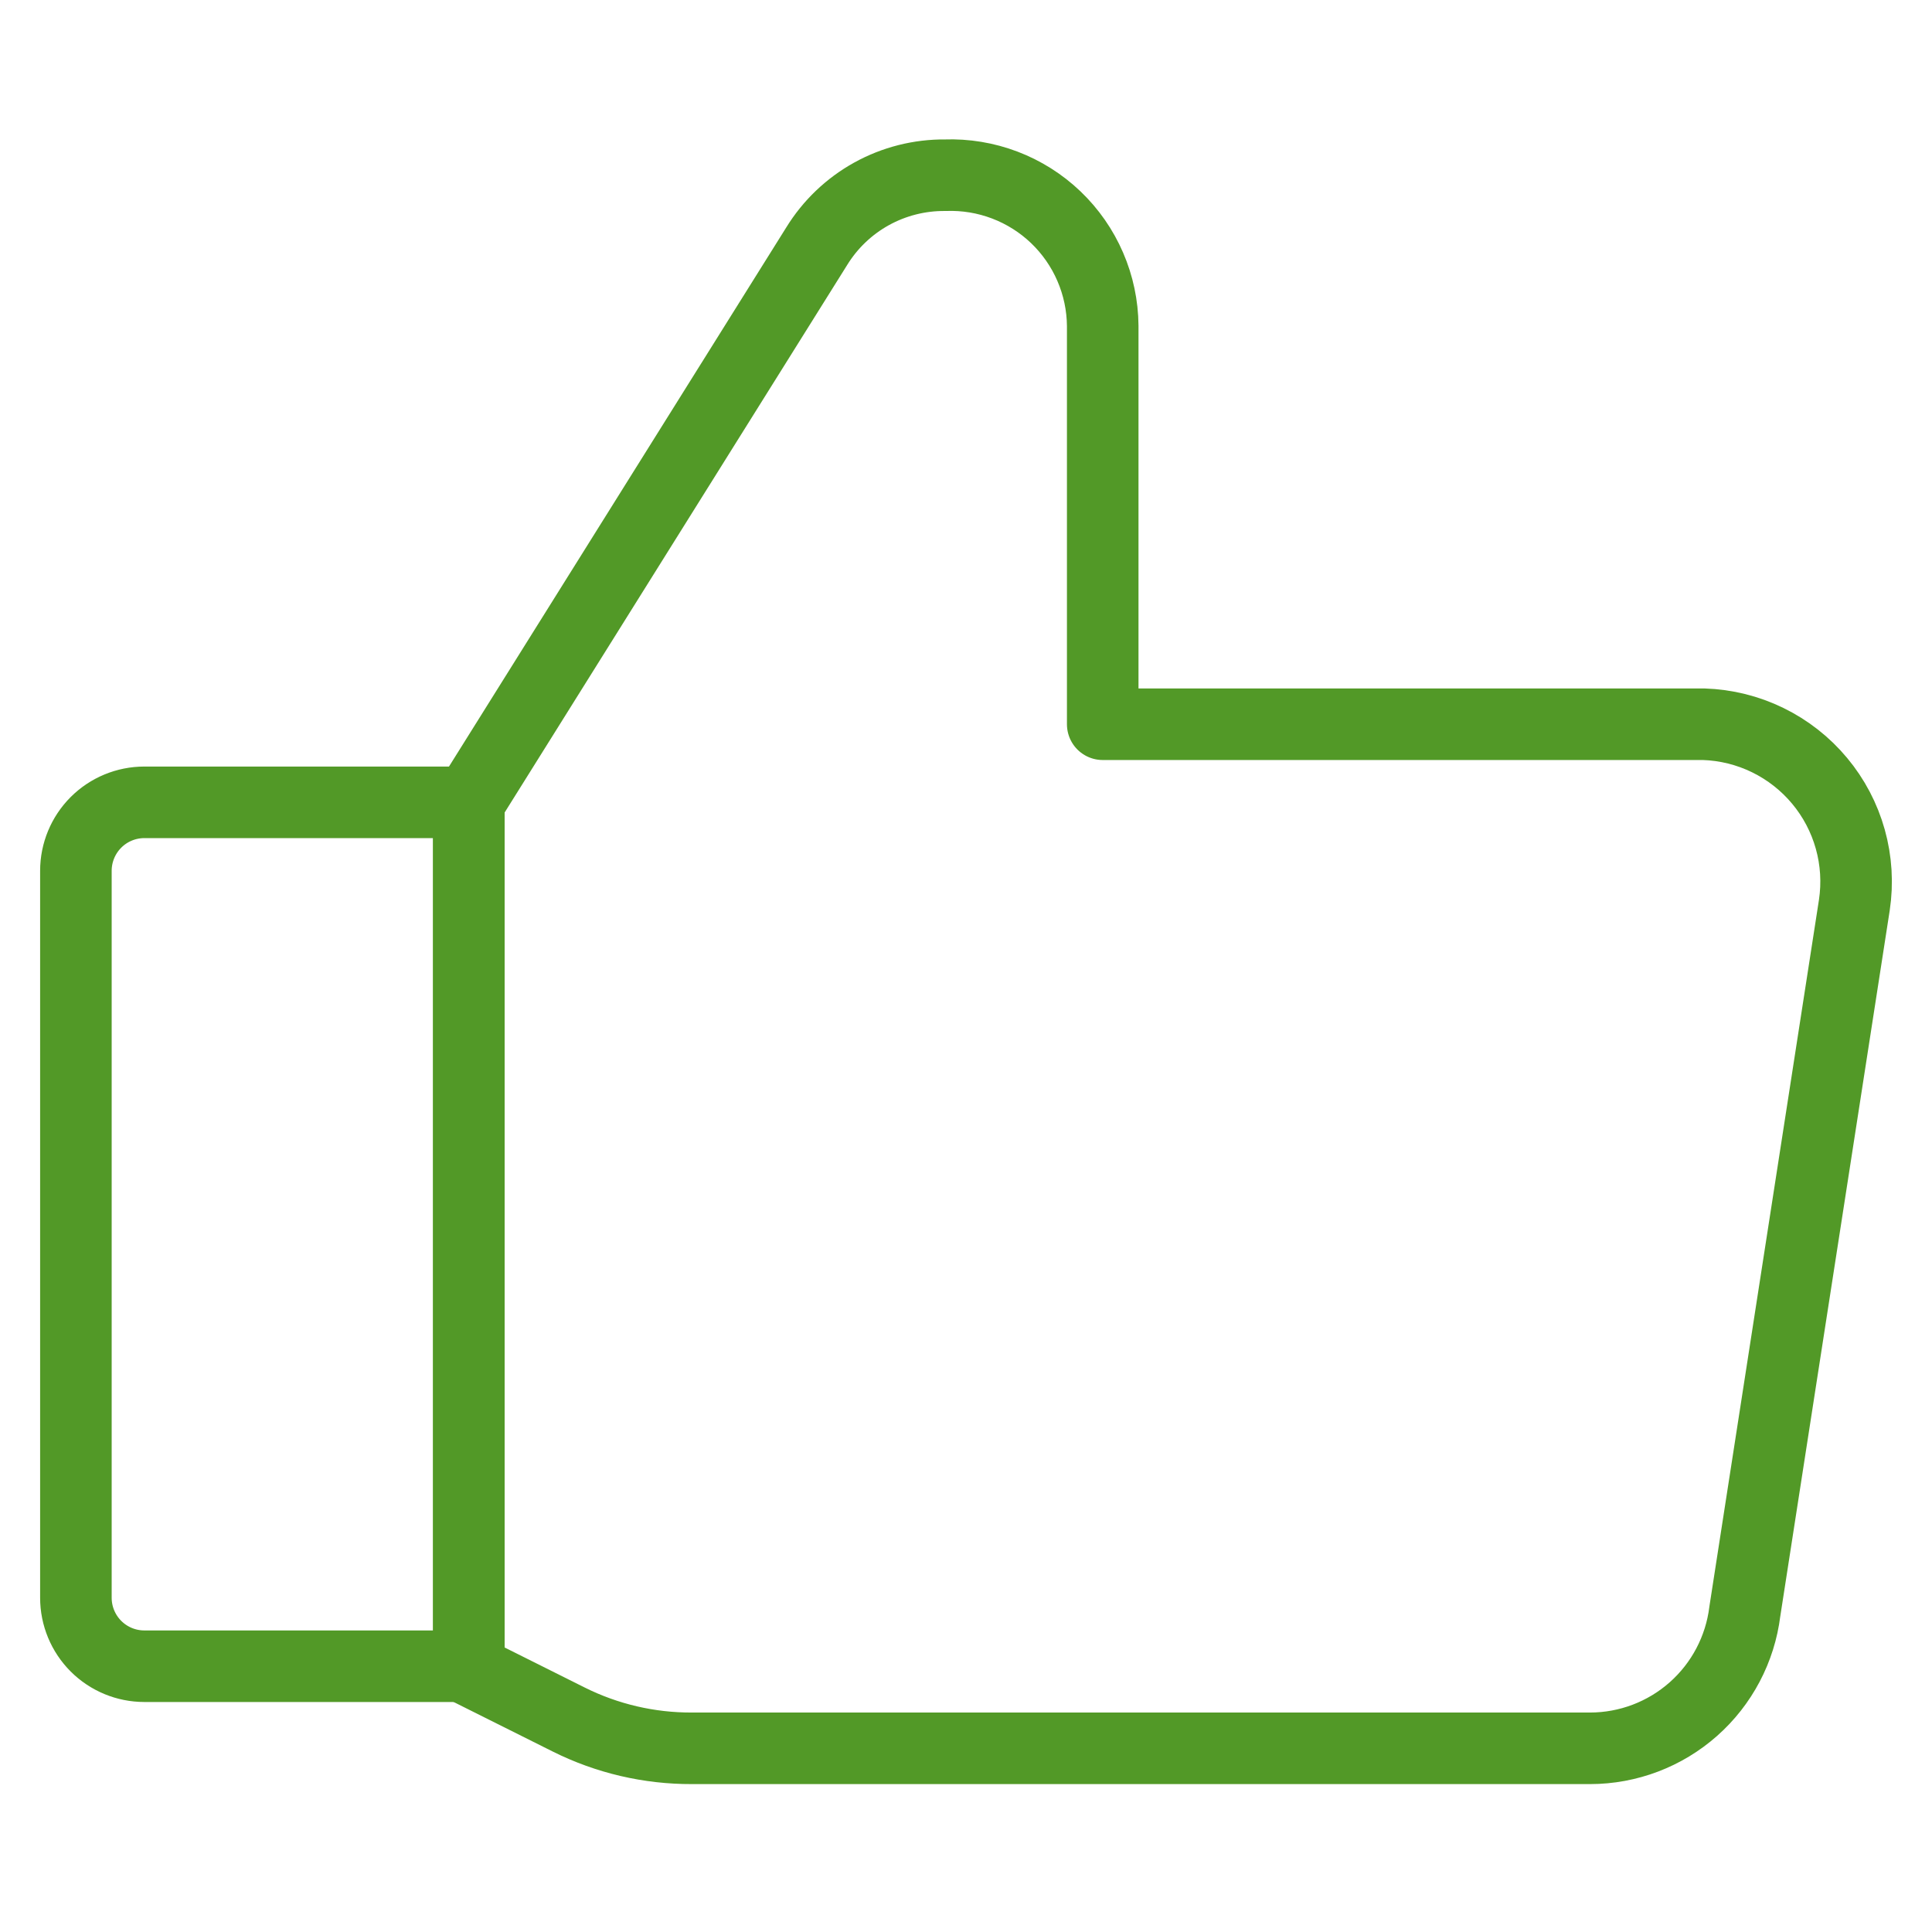
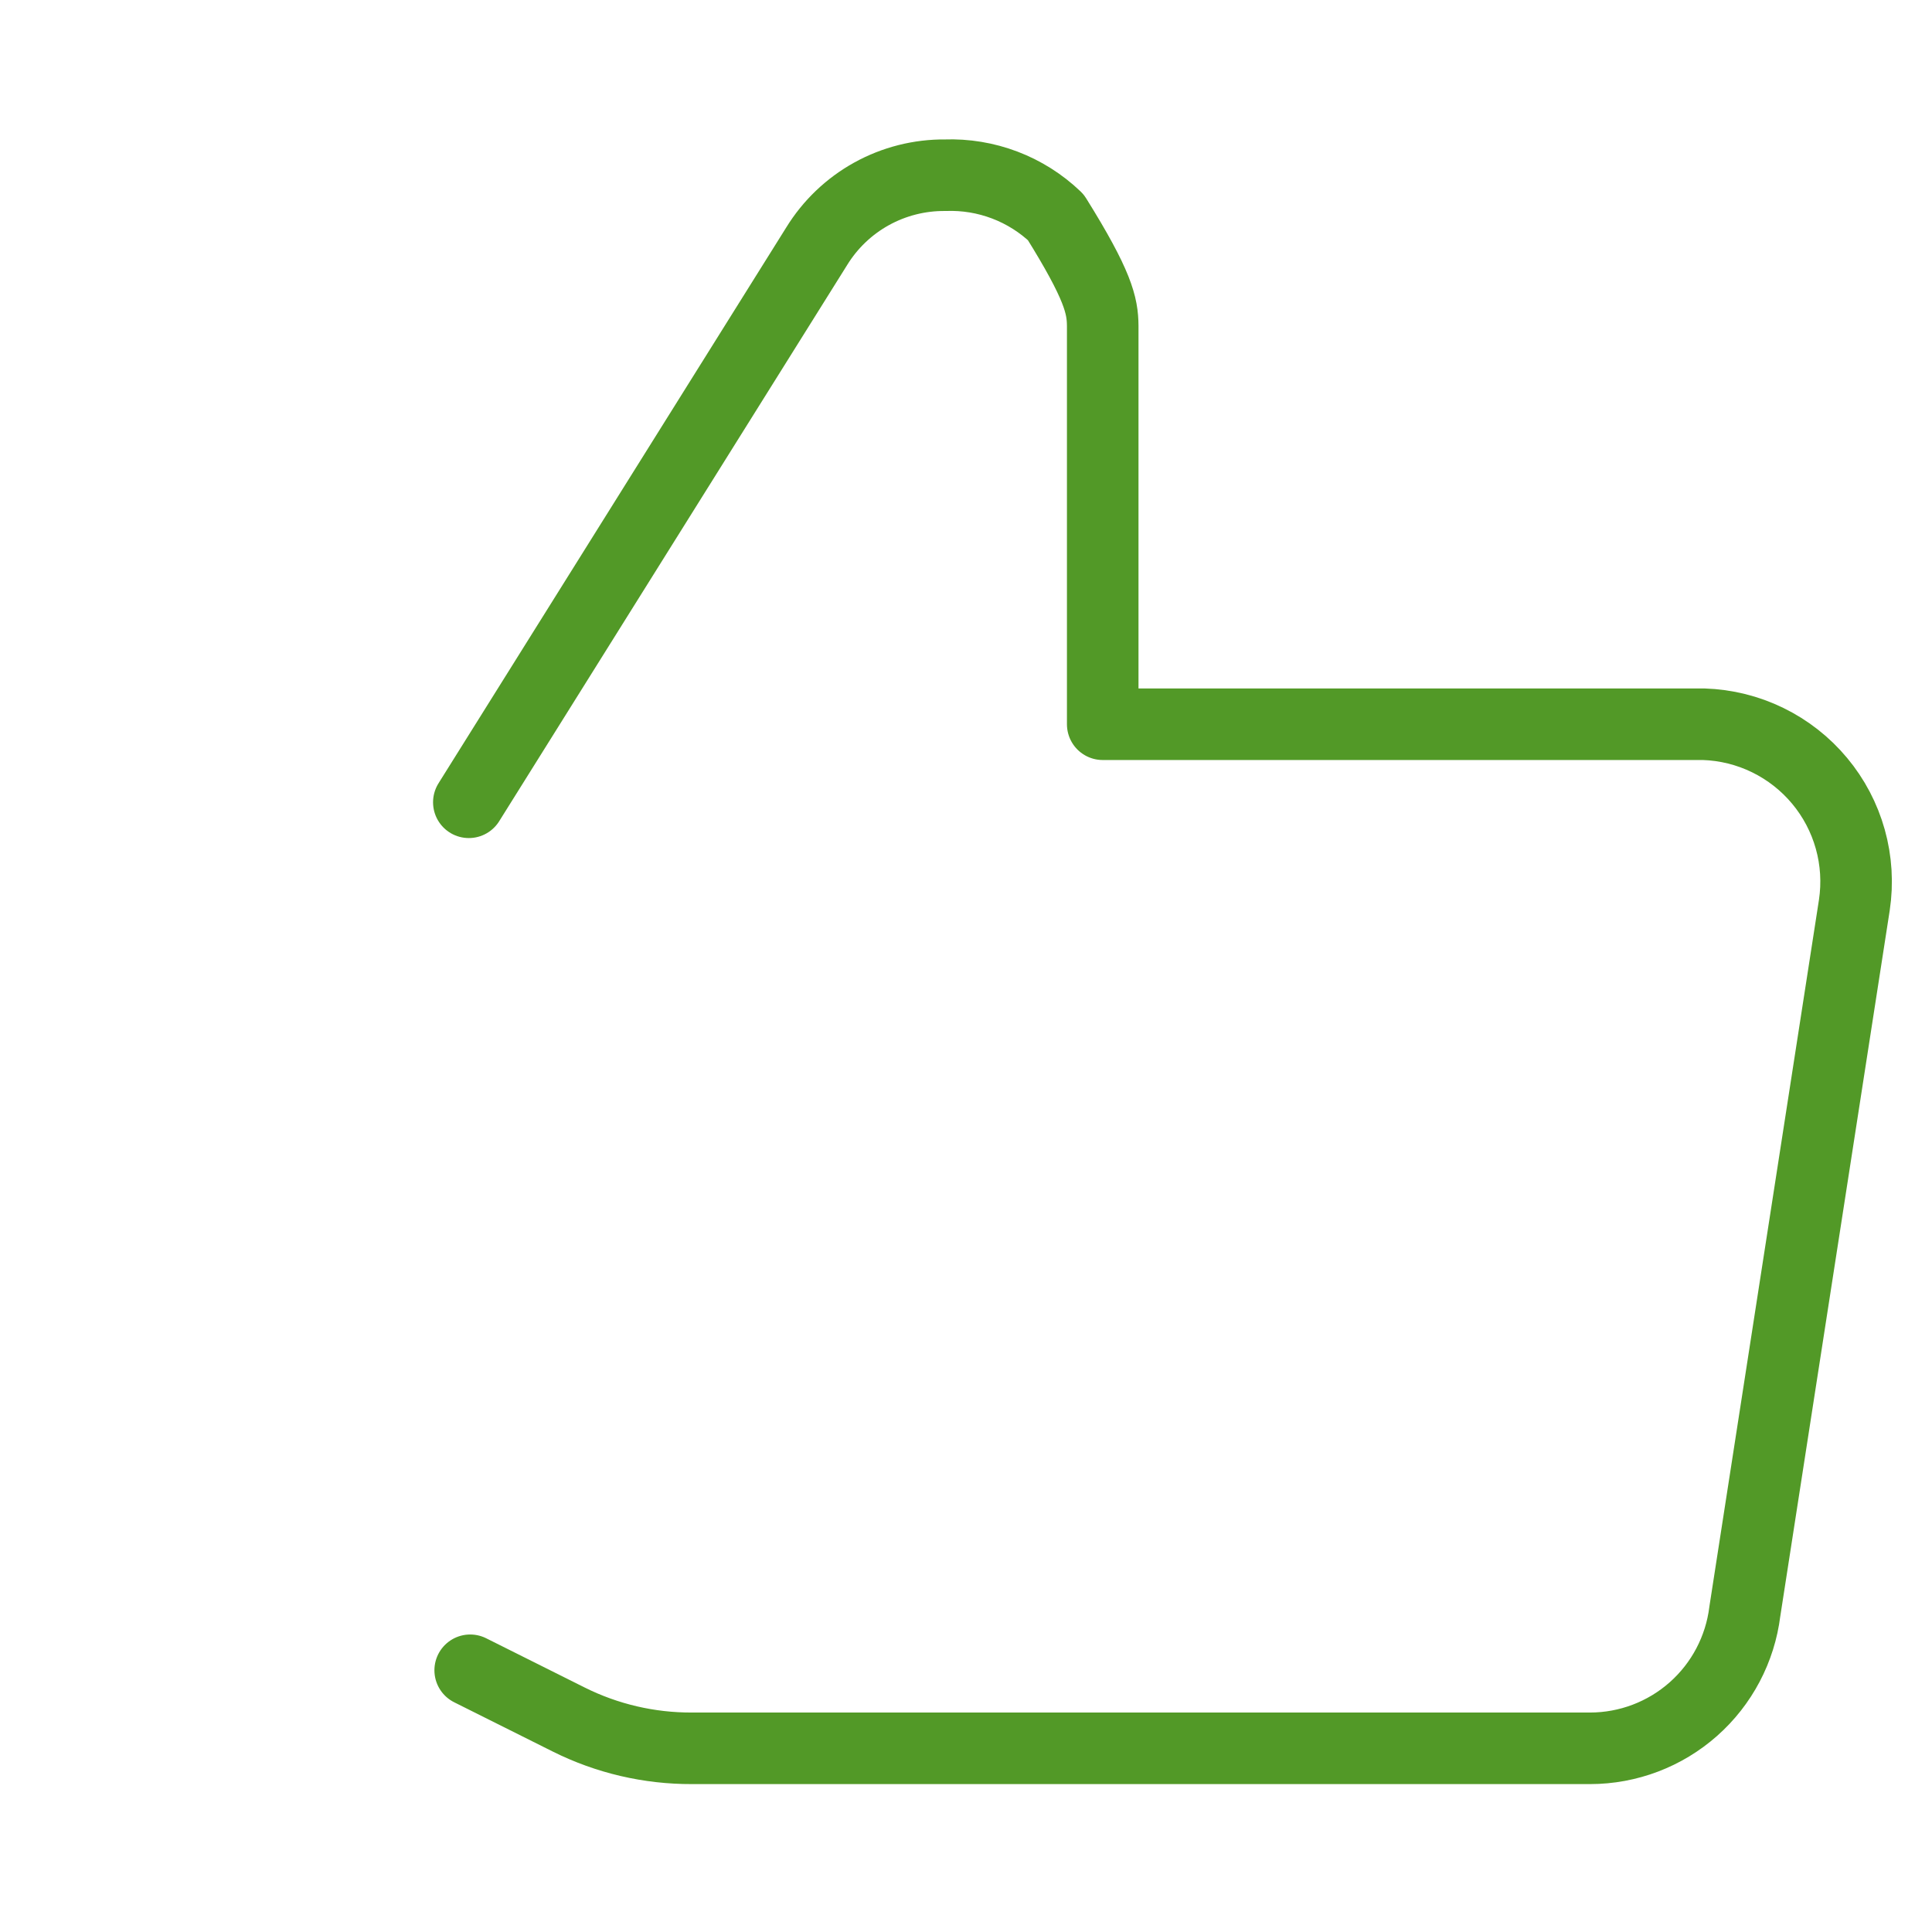
<svg xmlns="http://www.w3.org/2000/svg" width="81" height="81" viewBox="0 0 81 81" fill="none">
-   <path d="M6.052 33.638H19.656V69.857H6.052C5.291 69.857 4.561 69.555 4.023 69.017C3.485 68.479 3.182 67.748 3.182 66.988V36.508C3.182 35.747 3.485 35.017 4.023 34.478C4.561 33.94 5.291 33.638 6.052 33.638Z" stroke="#529927" stroke-width="3" stroke-linecap="round" stroke-linejoin="round" />
-   <path d="M19.656 33.636L34.236 10.331C34.801 9.41 35.595 8.651 36.54 8.128C37.486 7.605 38.551 7.336 39.631 7.346C40.482 7.316 41.331 7.456 42.127 7.759C42.923 8.062 43.65 8.521 44.265 9.109C44.88 9.698 45.372 10.404 45.709 11.186C46.047 11.967 46.225 12.809 46.232 13.66V30.364H71.431C72.362 30.394 73.276 30.621 74.113 31.03C74.95 31.439 75.692 32.02 76.288 32.736C76.885 33.451 77.323 34.285 77.574 35.182C77.825 36.079 77.883 37.019 77.745 37.941L73.153 67.559C72.957 69.142 72.189 70.599 70.995 71.656C69.801 72.713 68.262 73.297 66.666 73.299H29.012C27.22 73.306 25.451 72.894 23.846 72.093L19.713 70.027" stroke="#529927" stroke-width="3" stroke-linecap="round" stroke-linejoin="round" />
-   <path d="M19.656 33.636V69.856" stroke="#529927" stroke-width="3" stroke-linecap="round" stroke-linejoin="round" />
+   <path d="M19.656 33.636L34.236 10.331C34.801 9.41 35.595 8.651 36.54 8.128C37.486 7.605 38.551 7.336 39.631 7.346C40.482 7.316 41.331 7.456 42.127 7.759C42.923 8.062 43.65 8.521 44.265 9.109C46.047 11.967 46.225 12.809 46.232 13.66V30.364H71.431C72.362 30.394 73.276 30.621 74.113 31.03C74.95 31.439 75.692 32.02 76.288 32.736C76.885 33.451 77.323 34.285 77.574 35.182C77.825 36.079 77.883 37.019 77.745 37.941L73.153 67.559C72.957 69.142 72.189 70.599 70.995 71.656C69.801 72.713 68.262 73.297 66.666 73.299H29.012C27.22 73.306 25.451 72.894 23.846 72.093L19.713 70.027" stroke="#529927" stroke-width="3" stroke-linecap="round" stroke-linejoin="round" />
</svg>